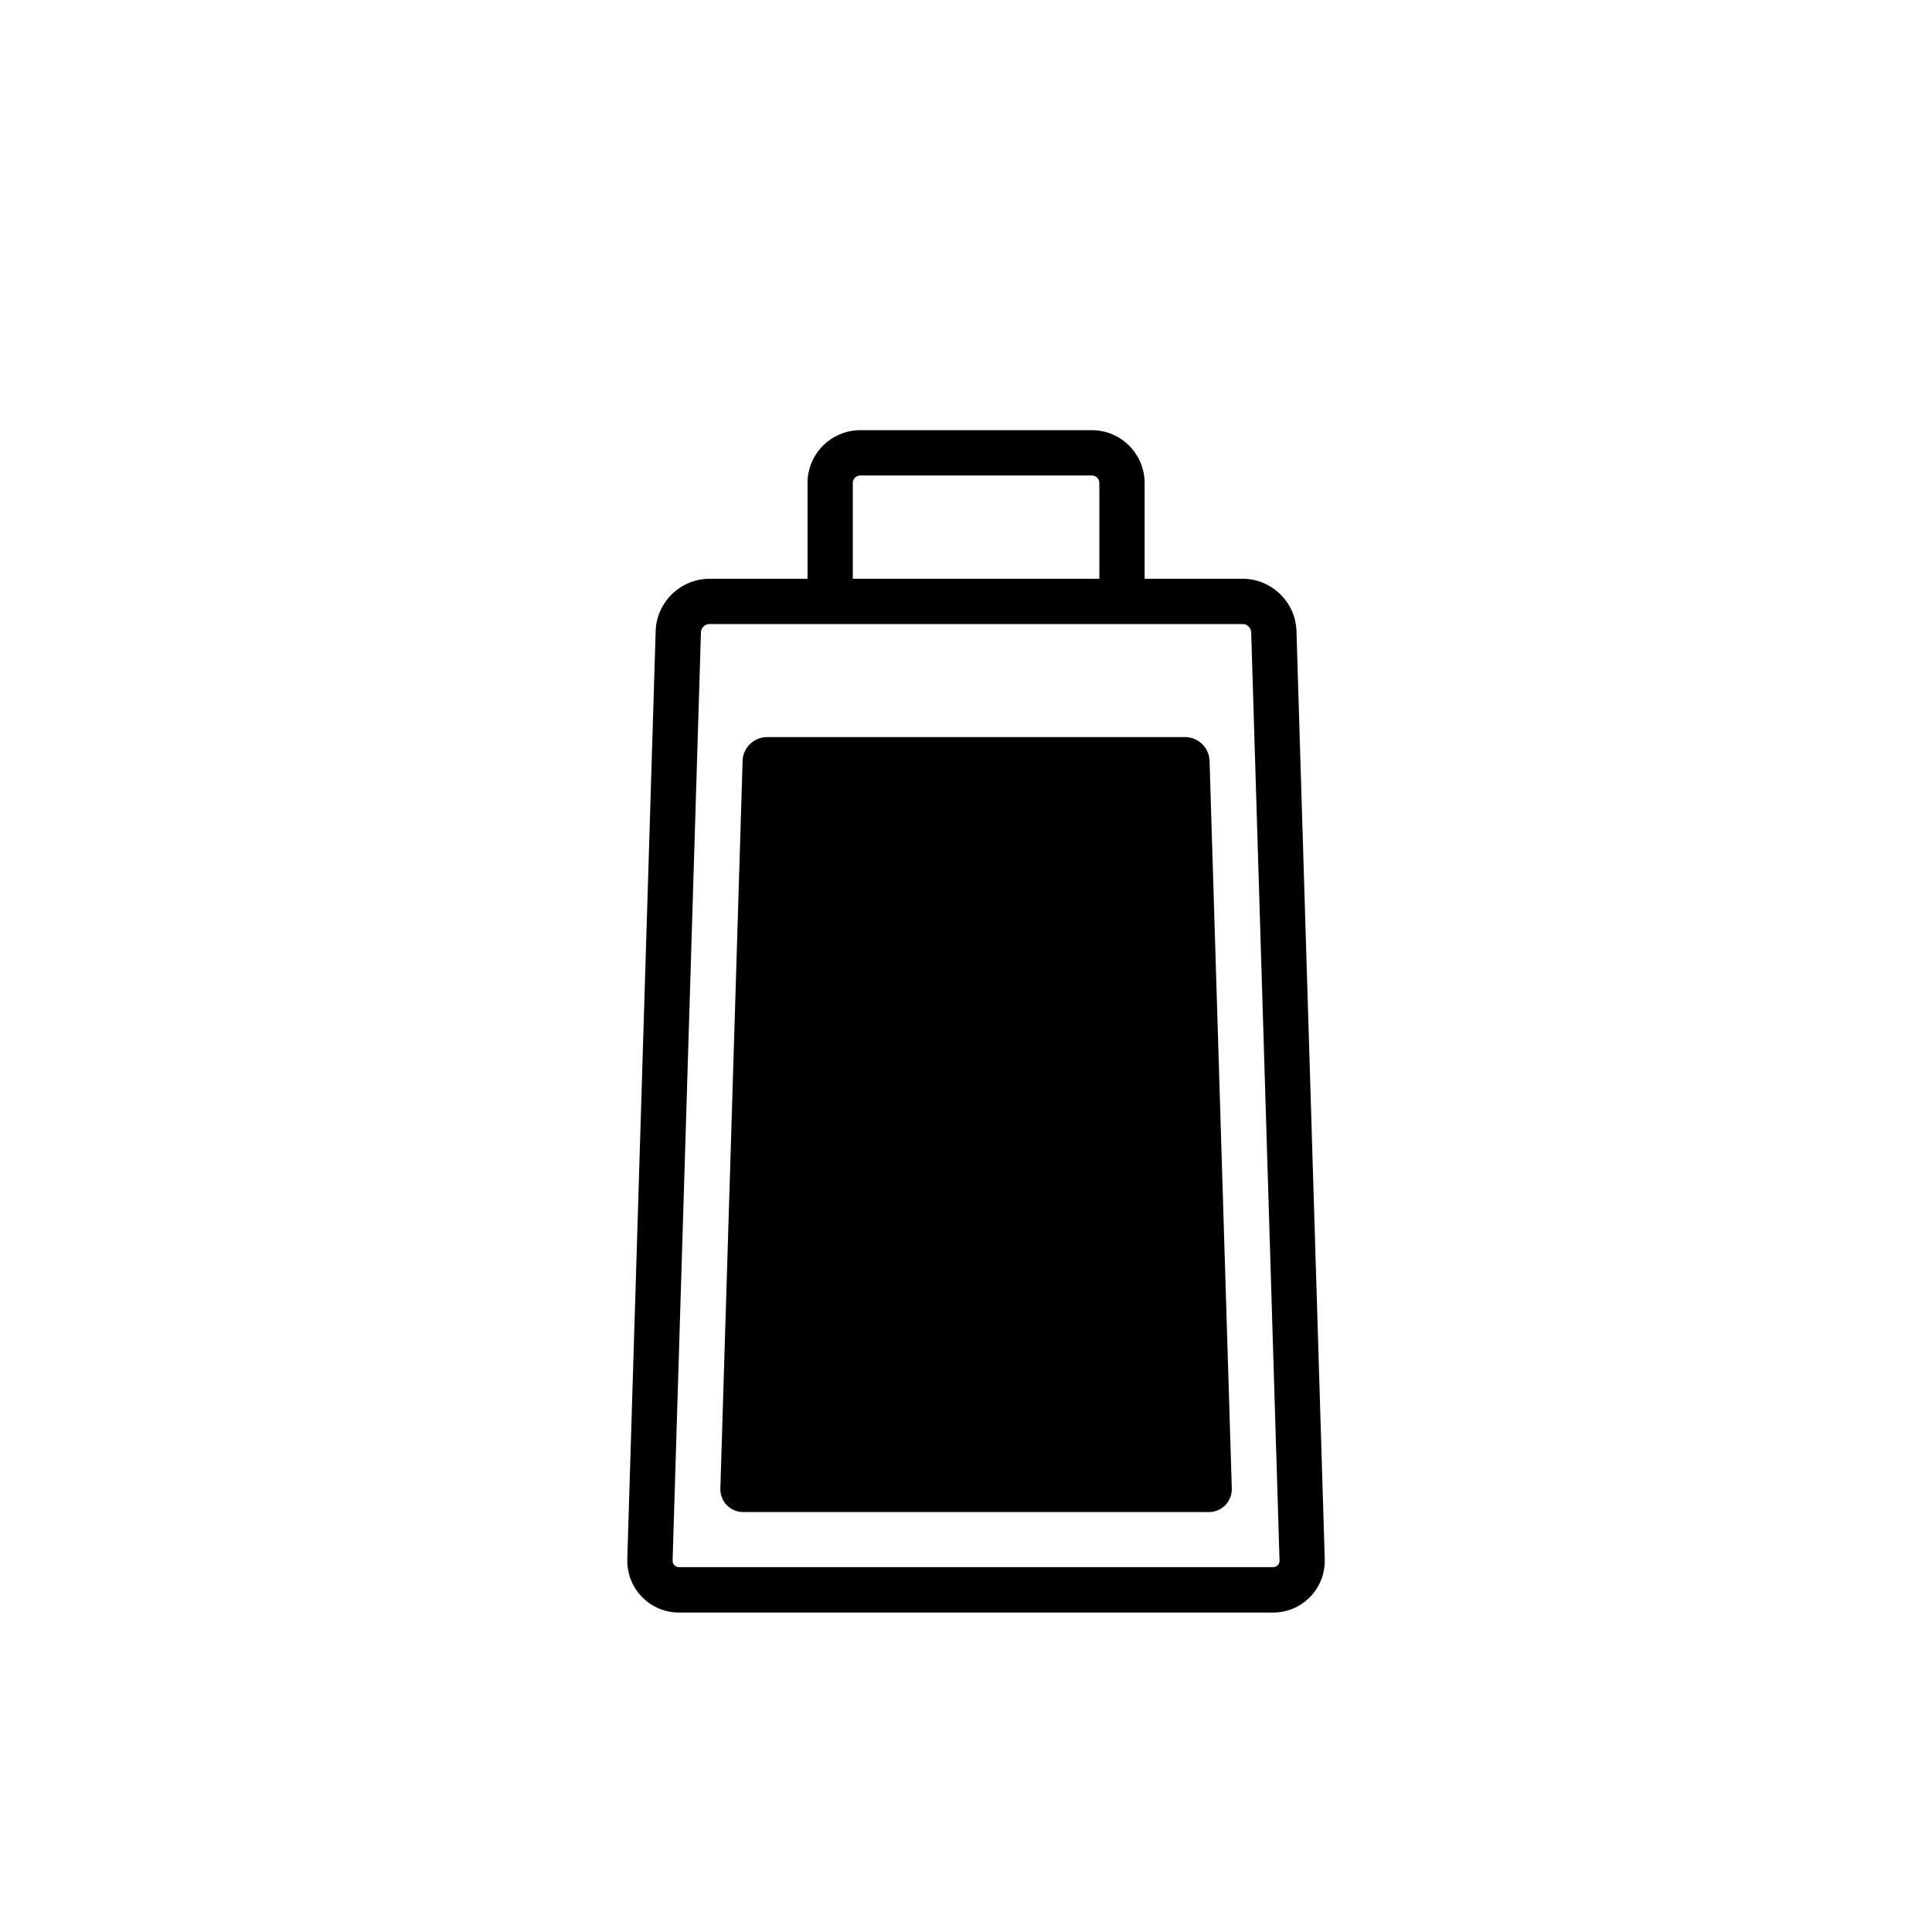
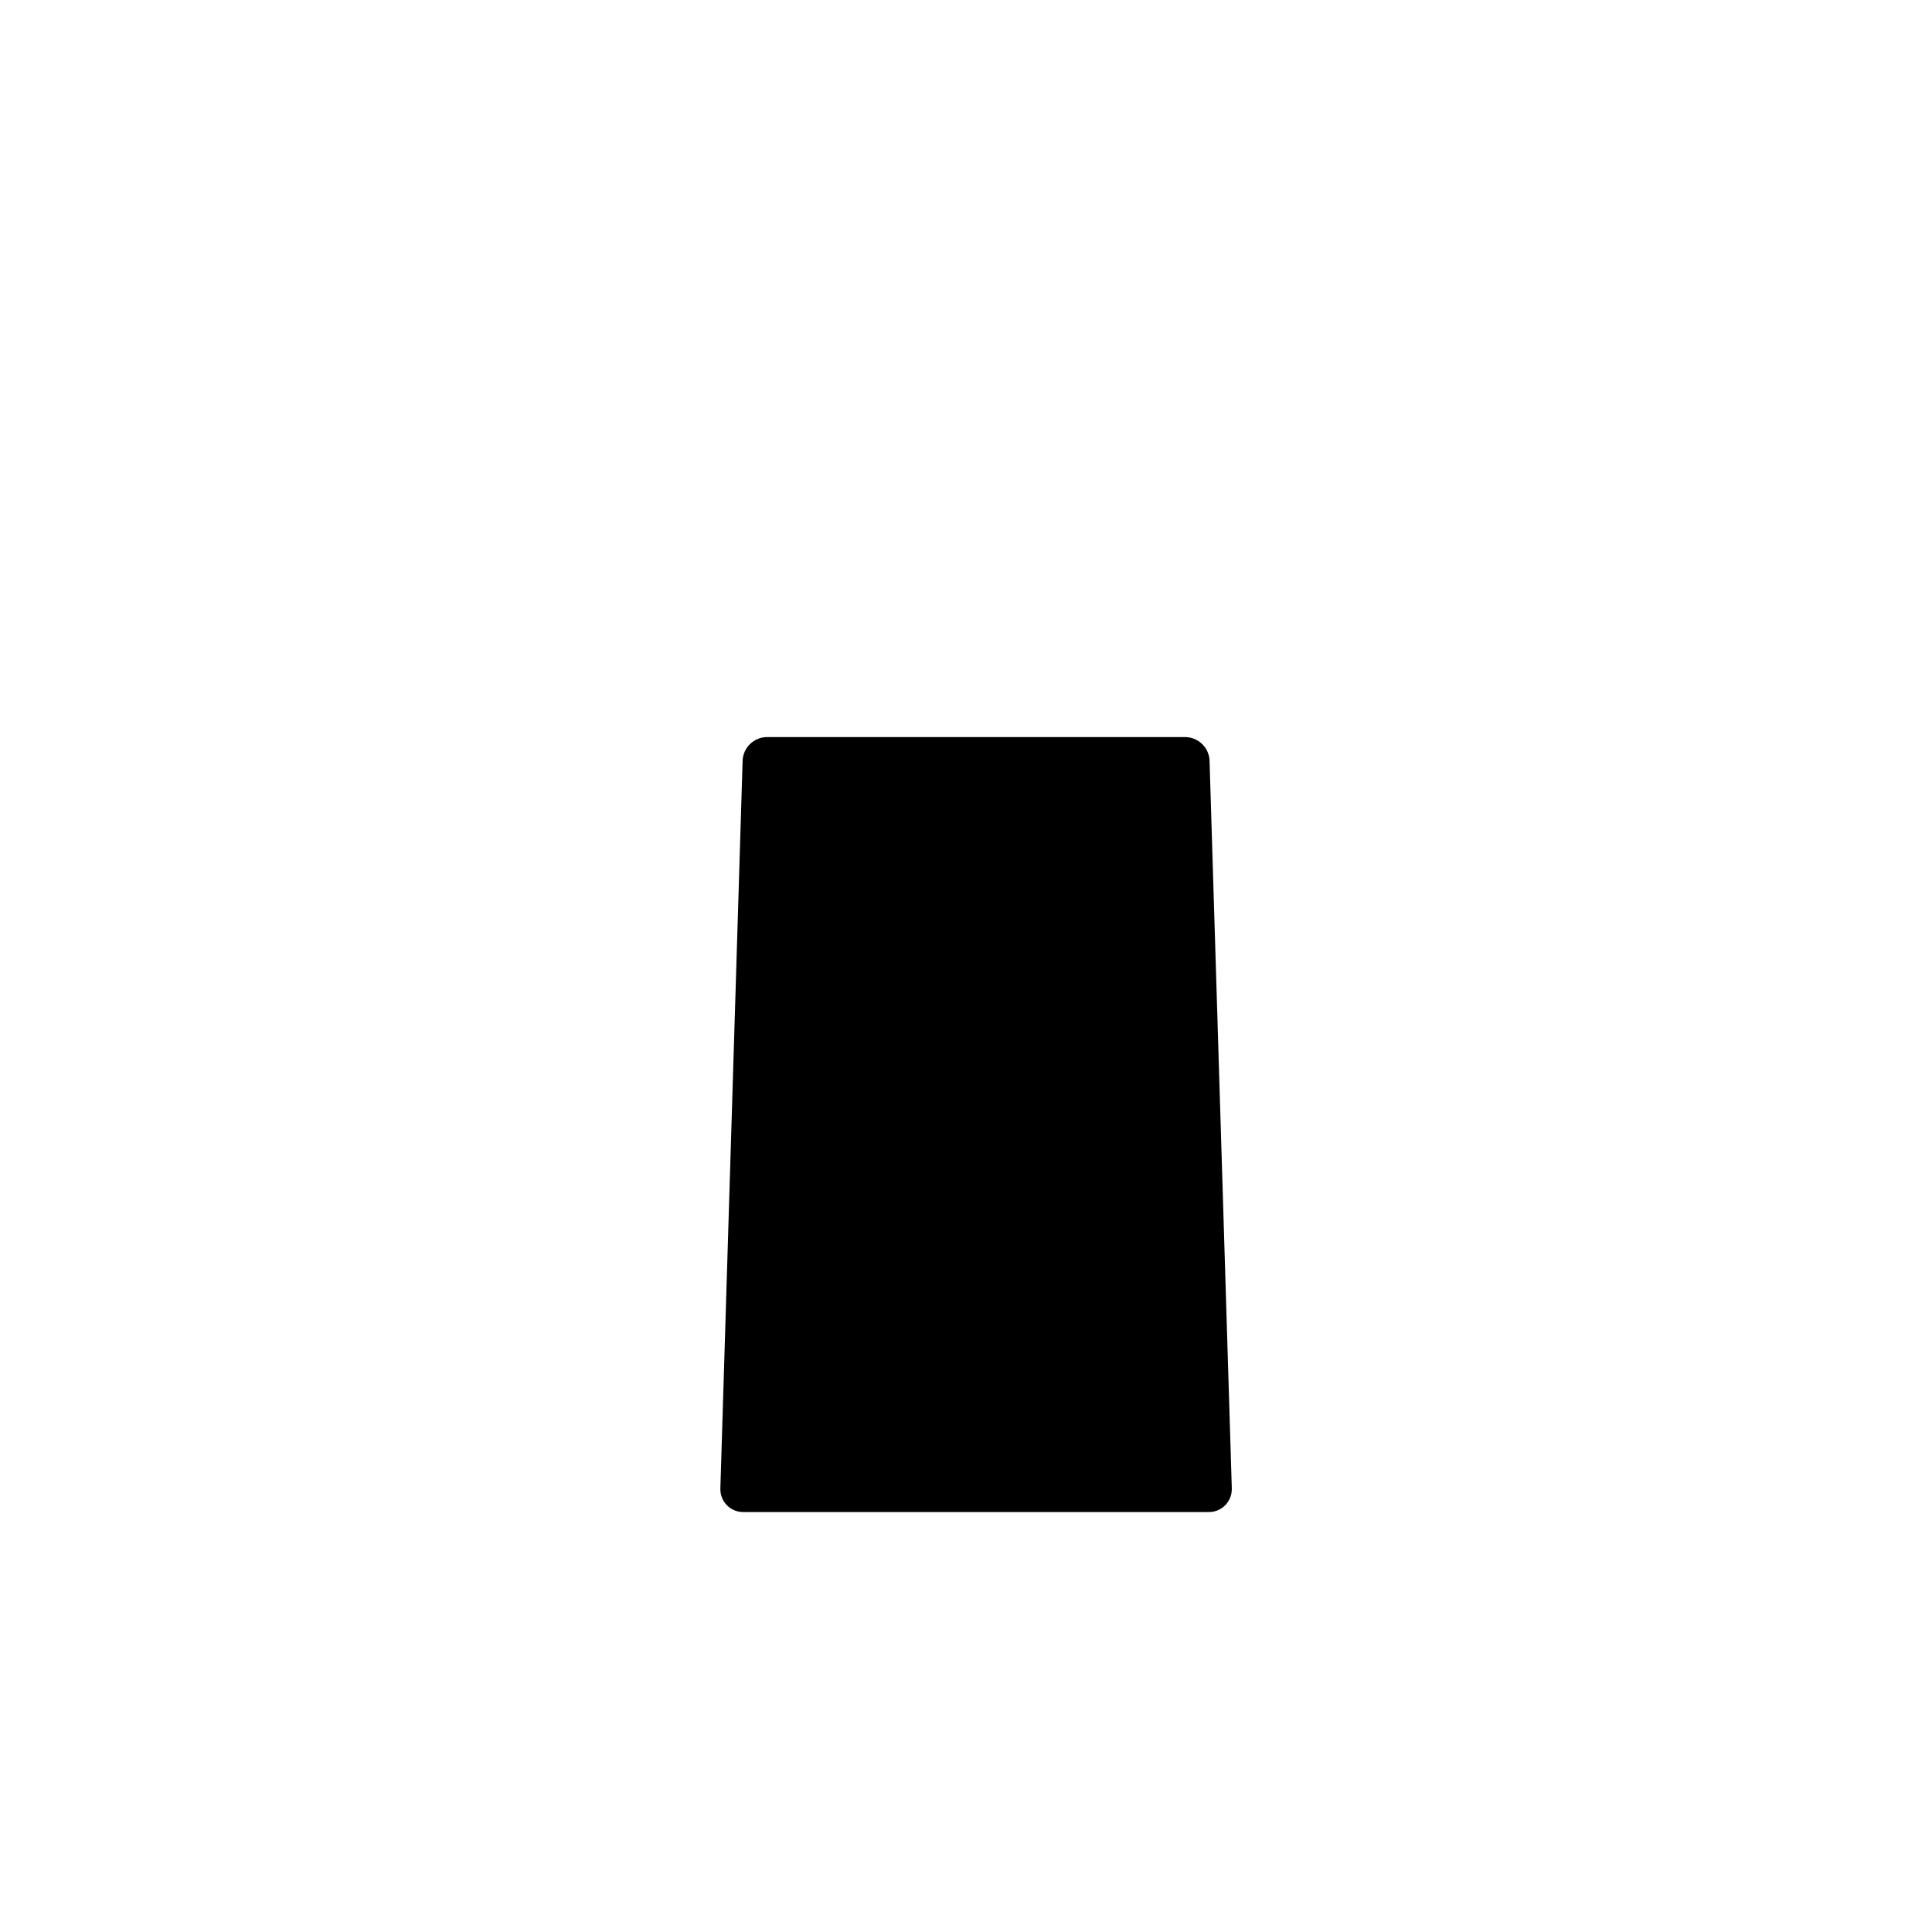
<svg xmlns="http://www.w3.org/2000/svg" version="1.1" id="Capa_1" x="0px" y="0px" width="64px" height="64px" viewBox="0 0 64 64" enable-background="new 0 0 64 64" xml:space="preserve">
  <g>
-     <path d="M42.947,20.899c-0.028-0.952-0.827-1.727-1.78-1.727h-3.25V16c0-0.965-0.785-1.75-1.75-1.75H28.5   c-0.965,0-1.75,0.785-1.75,1.75v3.173H23.5c-0.953,0-1.752,0.774-1.78,1.726l-0.94,30.746c-0.014,0.473,0.158,0.918,0.483,1.252   c0.325,0.336,0.765,0.521,1.236,0.521h19.667c0.473,0,0.911-0.185,1.236-0.521c0.324-0.334,0.496-0.779,0.482-1.254L42.947,20.899z    M28.25,16c0-0.138,0.112-0.25,0.25-0.25h7.667c0.138,0,0.25,0.112,0.25,0.25v3.173H28.25V16z M42.326,51.85   c-0.041,0.043-0.096,0.064-0.159,0.064H22.5c-0.064,0-0.118-0.021-0.16-0.064c-0.041-0.043-0.062-0.099-0.059-0.162l0.939-30.745   c0.004-0.146,0.133-0.271,0.28-0.271h3.25h11.167h3.25c0.149,0,0.274,0.122,0.28,0.272l0.939,30.744   C42.389,51.751,42.368,51.807,42.326,51.85z" />
    <path d="M39.26,24.417H25.408c-0.433,0-0.794,0.35-0.808,0.783l-0.737,24.106c-0.012,0.433,0.327,0.783,0.76,0.783h15.421   c0.433,0,0.772-0.351,0.761-0.785L40.068,25.2C40.055,24.768,39.693,24.417,39.26,24.417z" />
  </g>
</svg>